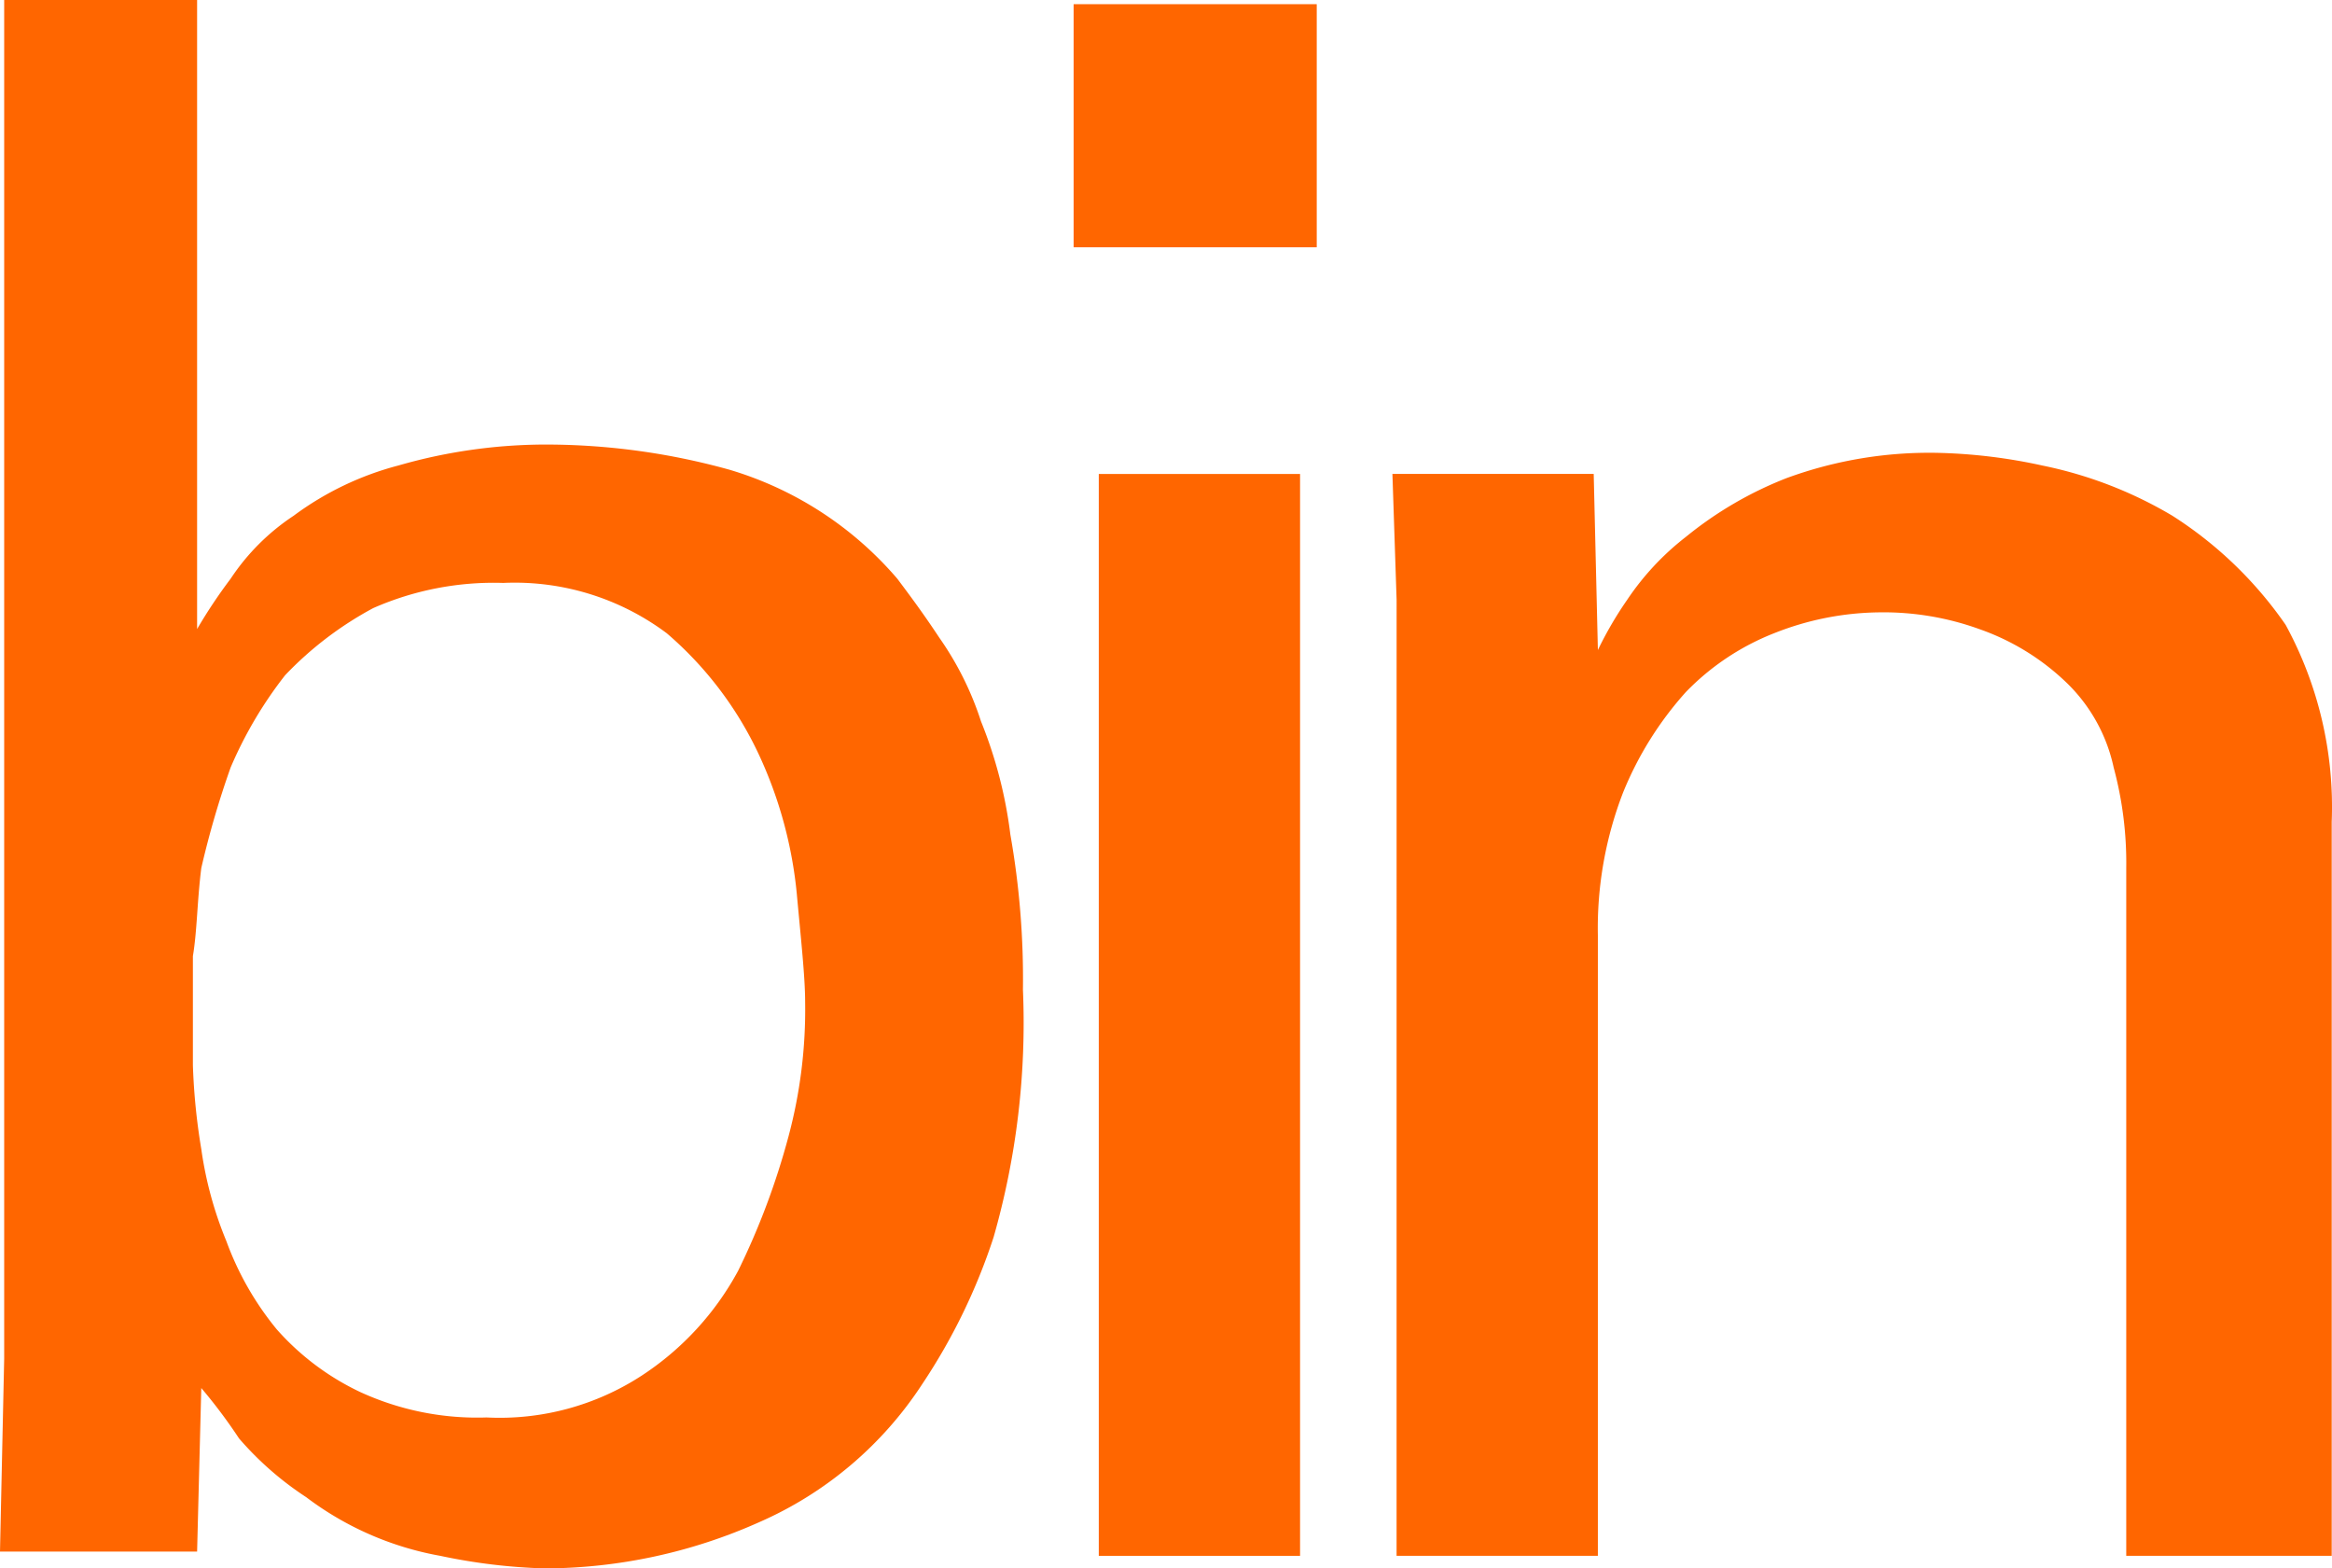
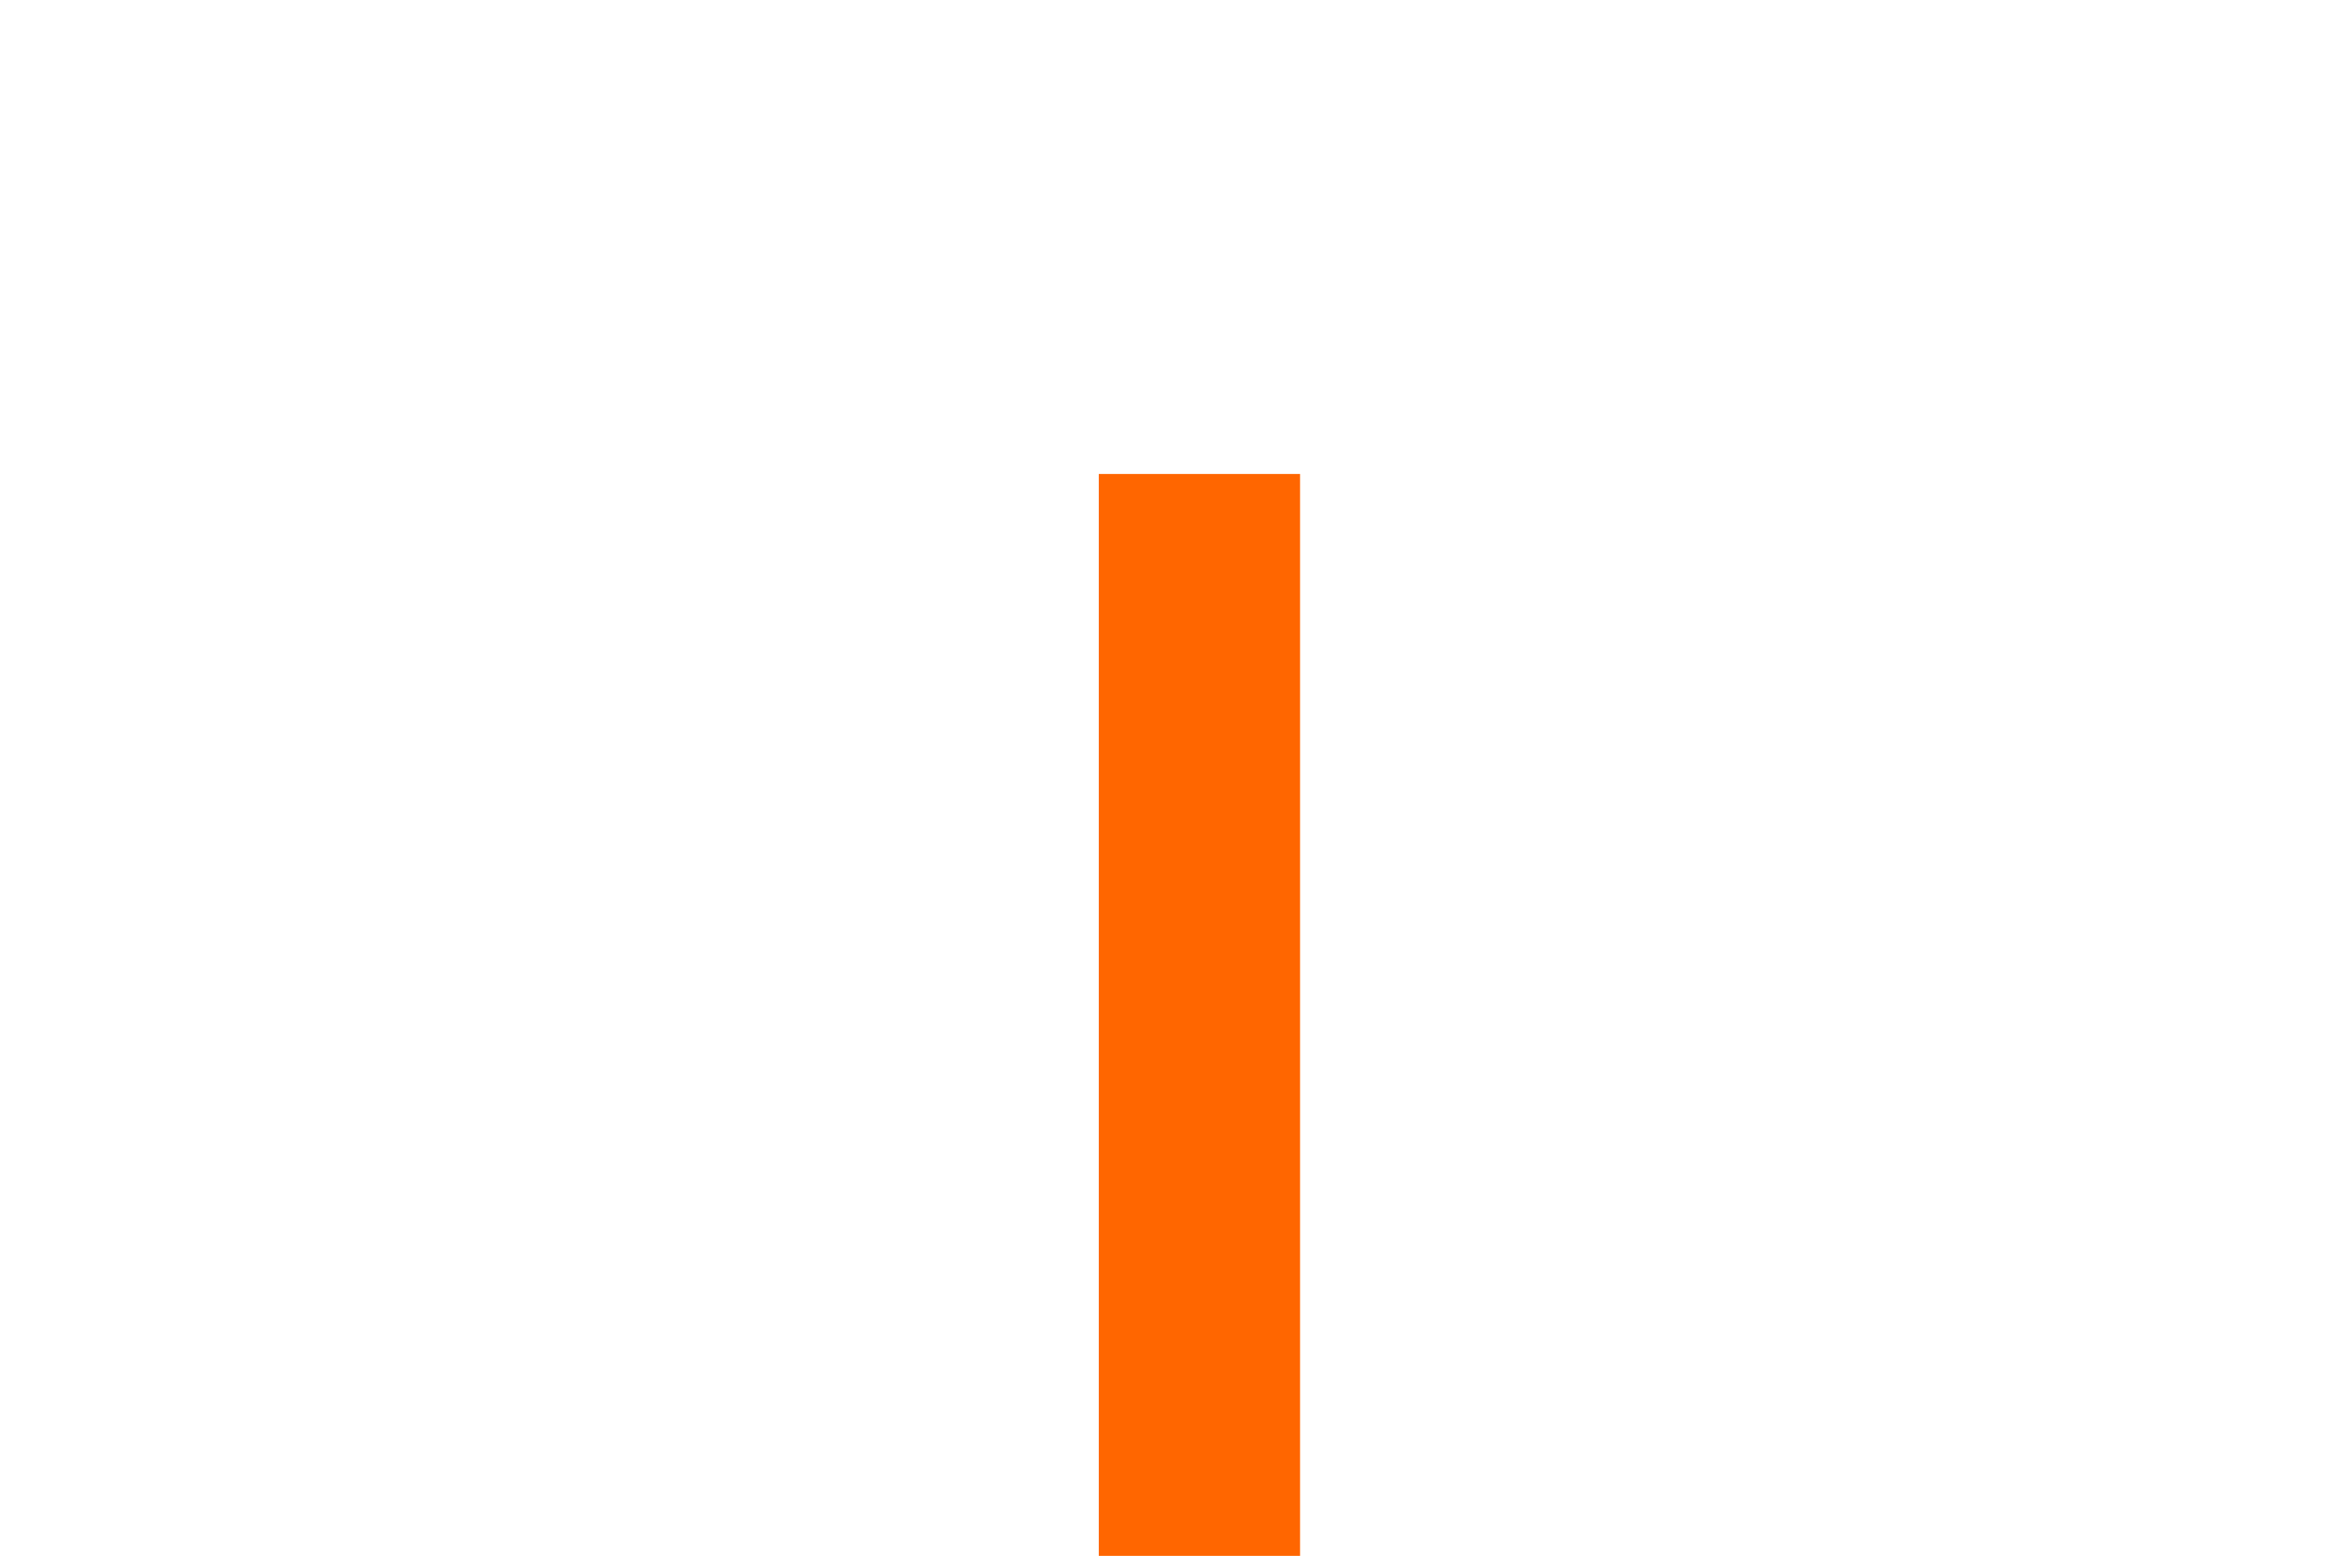
<svg xmlns="http://www.w3.org/2000/svg" id="logo-bin" width="89.209" height="60" viewBox="0 0 89.209 60">
-   <path id="Caminho_21150" data-name="Caminho 21150" d="M30.8,38.342c0-.963-.16-2.406-.321-4.171a16.321,16.321,0,0,0-1.444-5.294,13.791,13.791,0,0,0-3.529-4.652A9.709,9.709,0,0,0,19.25,22.3a11.451,11.451,0,0,0-4.973.963,13.38,13.38,0,0,0-3.369,2.567,15.722,15.722,0,0,0-2.085,3.529A34.844,34.844,0,0,0,7.7,33.209c-.16,1.283-.16,2.406-.321,3.369v4.171A24.113,24.113,0,0,0,7.7,43.957a14.466,14.466,0,0,0,.962,3.529,11.541,11.541,0,0,0,1.925,3.369A9.919,9.919,0,0,0,13.8,53.262a10.713,10.713,0,0,0,4.812.963,9.953,9.953,0,0,0,5.935-1.6,11.088,11.088,0,0,0,3.69-4.011,28.155,28.155,0,0,0,1.925-5.134A18.772,18.772,0,0,0,30.8,38.342ZM7.54,24.064a19.652,19.652,0,0,1,1.283-1.925,8.509,8.509,0,0,1,2.406-2.406,11.679,11.679,0,0,1,4.01-1.925,20.4,20.4,0,0,1,5.935-.8,26.233,26.233,0,0,1,6.737.963,13.514,13.514,0,0,1,6.417,4.171c.481.642.962,1.283,1.6,2.246a11.959,11.959,0,0,1,1.6,3.209,17.115,17.115,0,0,1,1.123,4.332,31.691,31.691,0,0,1,.481,5.936,29.833,29.833,0,0,1-1.123,9.465,22.893,22.893,0,0,1-2.727,5.615,14.28,14.28,0,0,1-6.256,5.294A20.253,20.253,0,0,1,20.854,60a22.154,22.154,0,0,1-4.01-.481,12,12,0,0,1-5.133-2.246,12.217,12.217,0,0,1-2.567-2.246A20.042,20.042,0,0,0,7.7,53.1l-.16,6.257H0l.16-7.38V0H7.54Z" fill="#f60" />
  <path id="Caminho_21151" data-name="Caminho 21151" d="M26.2,11.3h7.7V52.687H26.2Z" transform="translate(15.833 6.832)" fill="#f60" />
-   <path id="Caminho_21152" data-name="Caminho 21152" d="M33.36,16.414,33.2,11.6h7.7l.16,6.737a14.05,14.05,0,0,1,1.123-1.925,10.275,10.275,0,0,1,2.246-2.406,14.333,14.333,0,0,1,3.85-2.246,15.849,15.849,0,0,1,5.935-.962,20.7,20.7,0,0,1,3.85.481A15.935,15.935,0,0,1,63.037,13.2a15.185,15.185,0,0,1,4.331,4.171,14.553,14.553,0,0,1,1.764,7.539V52.989h-7.86V26.681a14.038,14.038,0,0,0-.481-3.85,6.368,6.368,0,0,0-1.765-3.208,9.159,9.159,0,0,0-3.369-2.085,10.785,10.785,0,0,0-3.85-.642,11.17,11.17,0,0,0-4.01.8,9.555,9.555,0,0,0-3.369,2.246,13.113,13.113,0,0,0-2.406,3.85,14.389,14.389,0,0,0-.963,5.454V52.989h-7.7Z" transform="translate(20.066 6.53)" fill="#f60" />
-   <path id="Caminho_21153" data-name="Caminho 21153" d="M25.6.1h9.3V9.4H25.6Z" transform="translate(15.471 0.06)" fill="#f60" />
</svg>